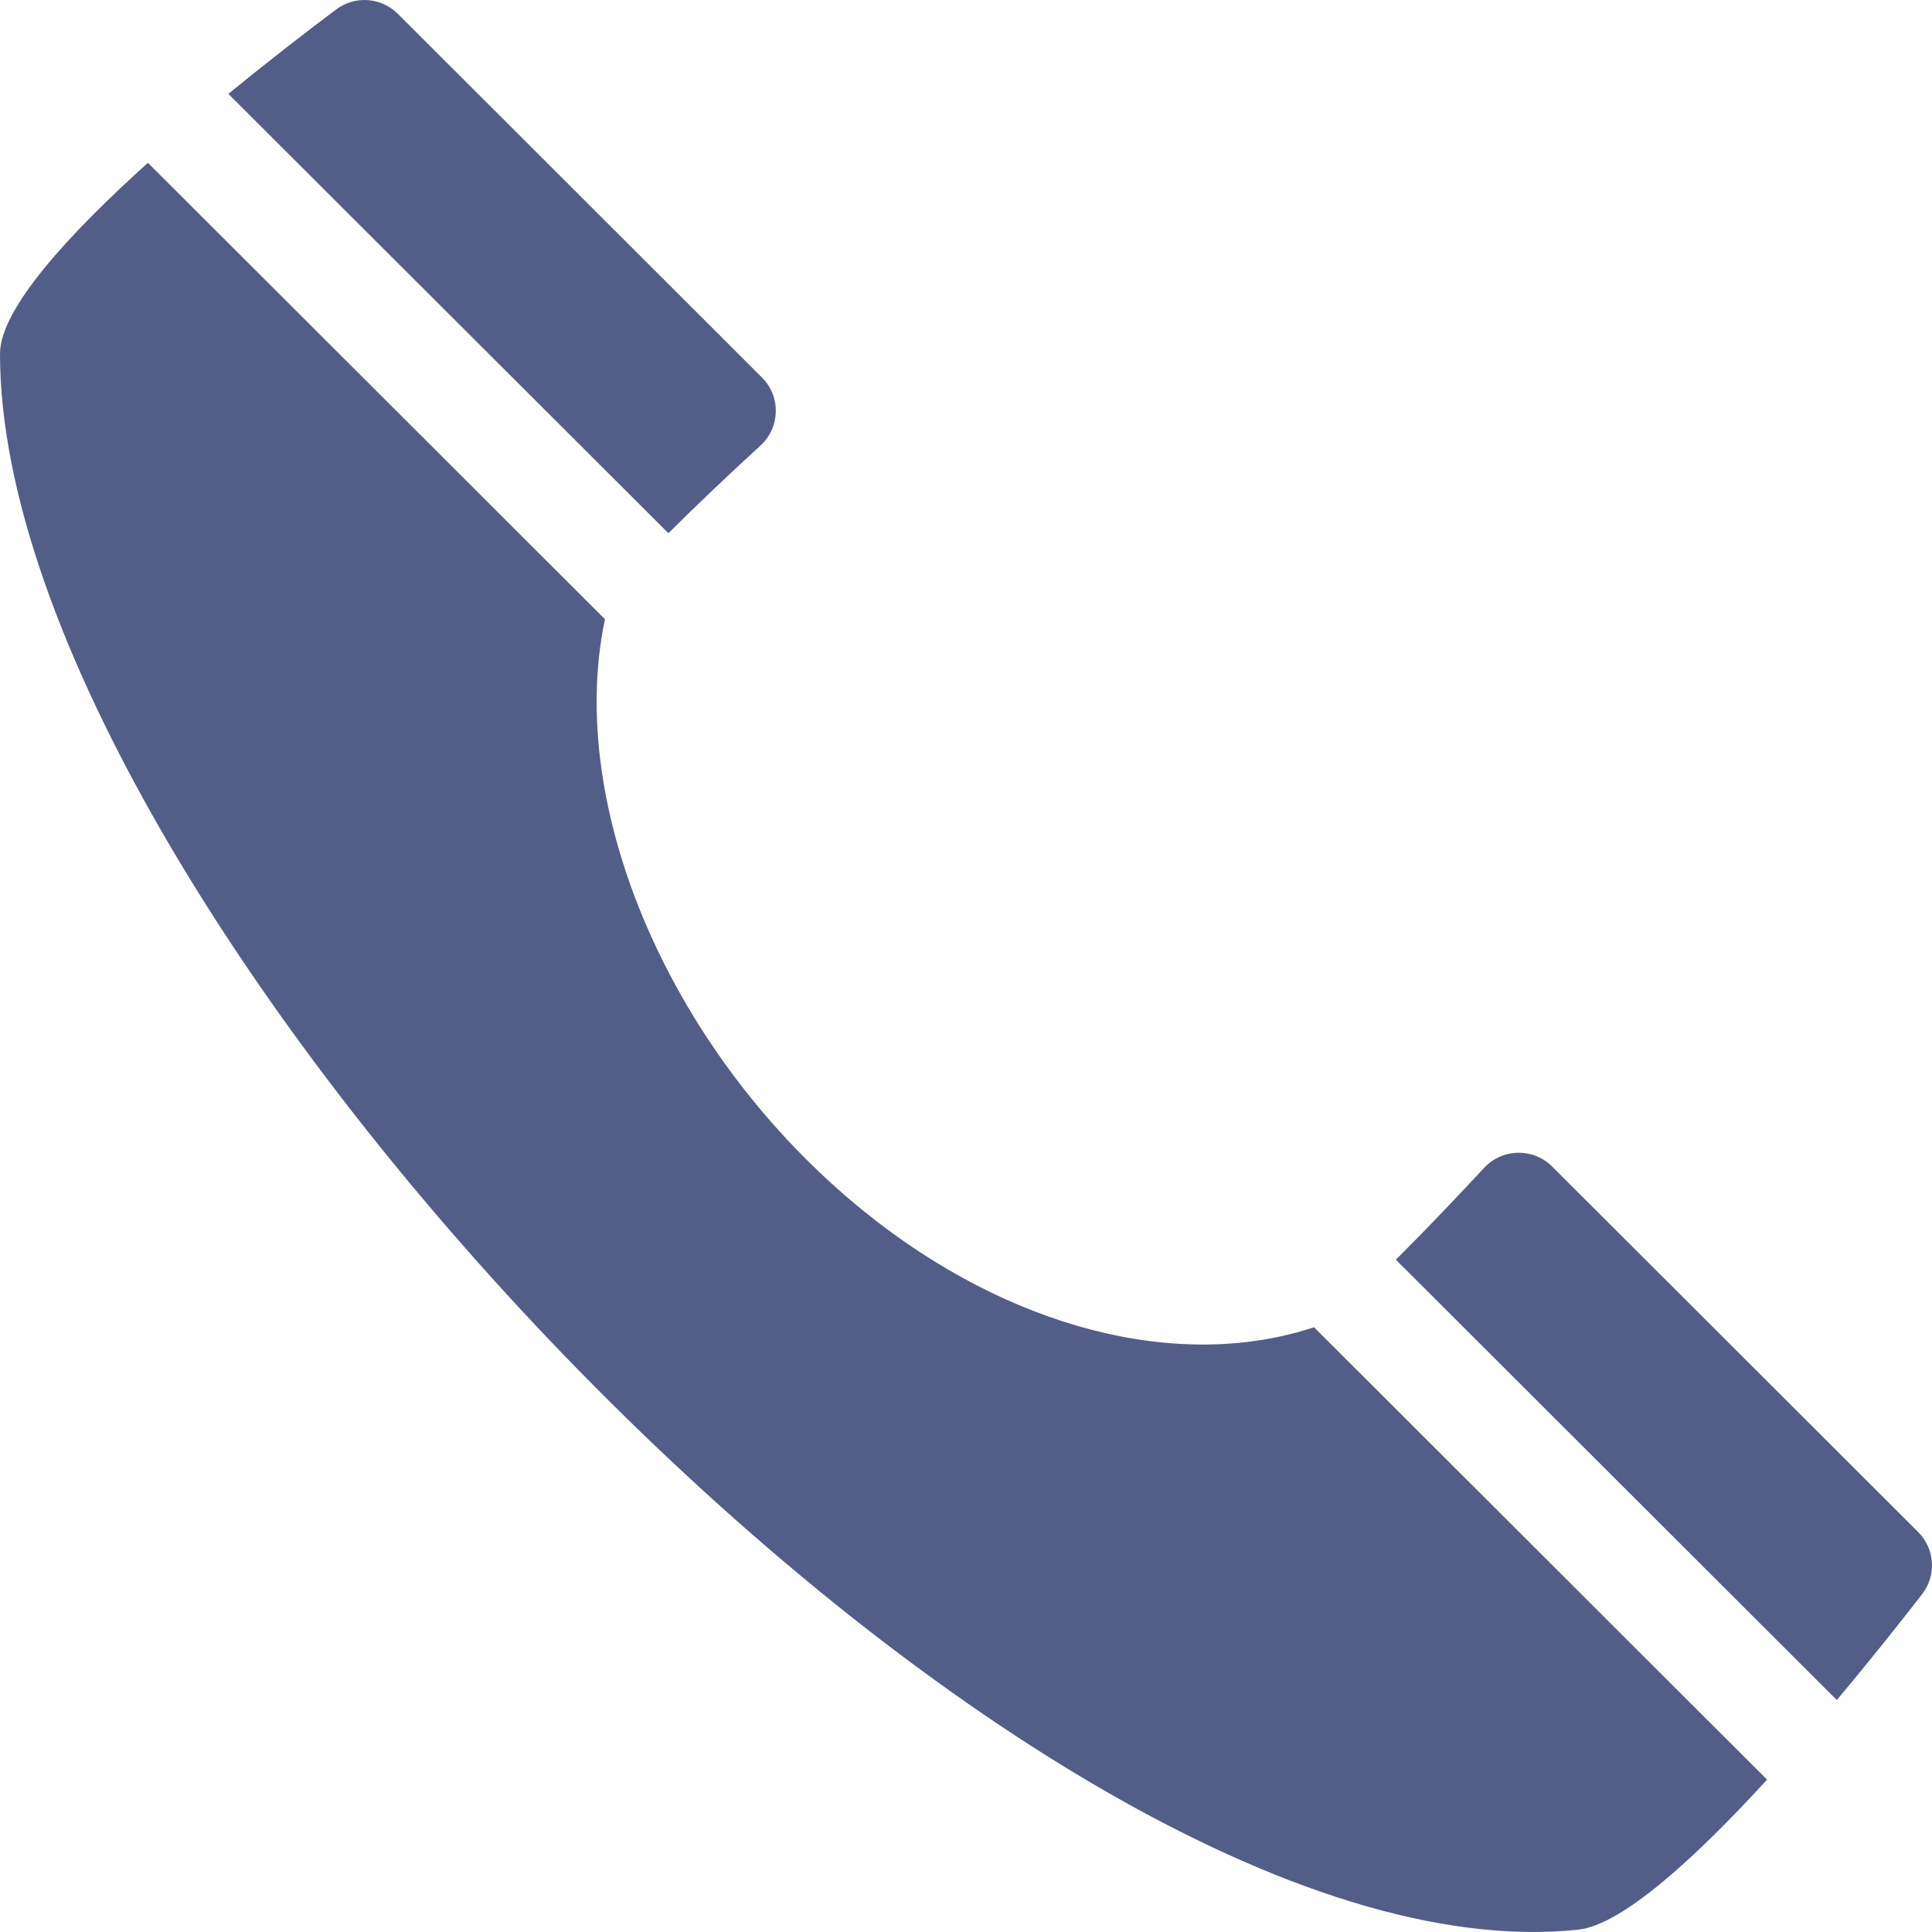
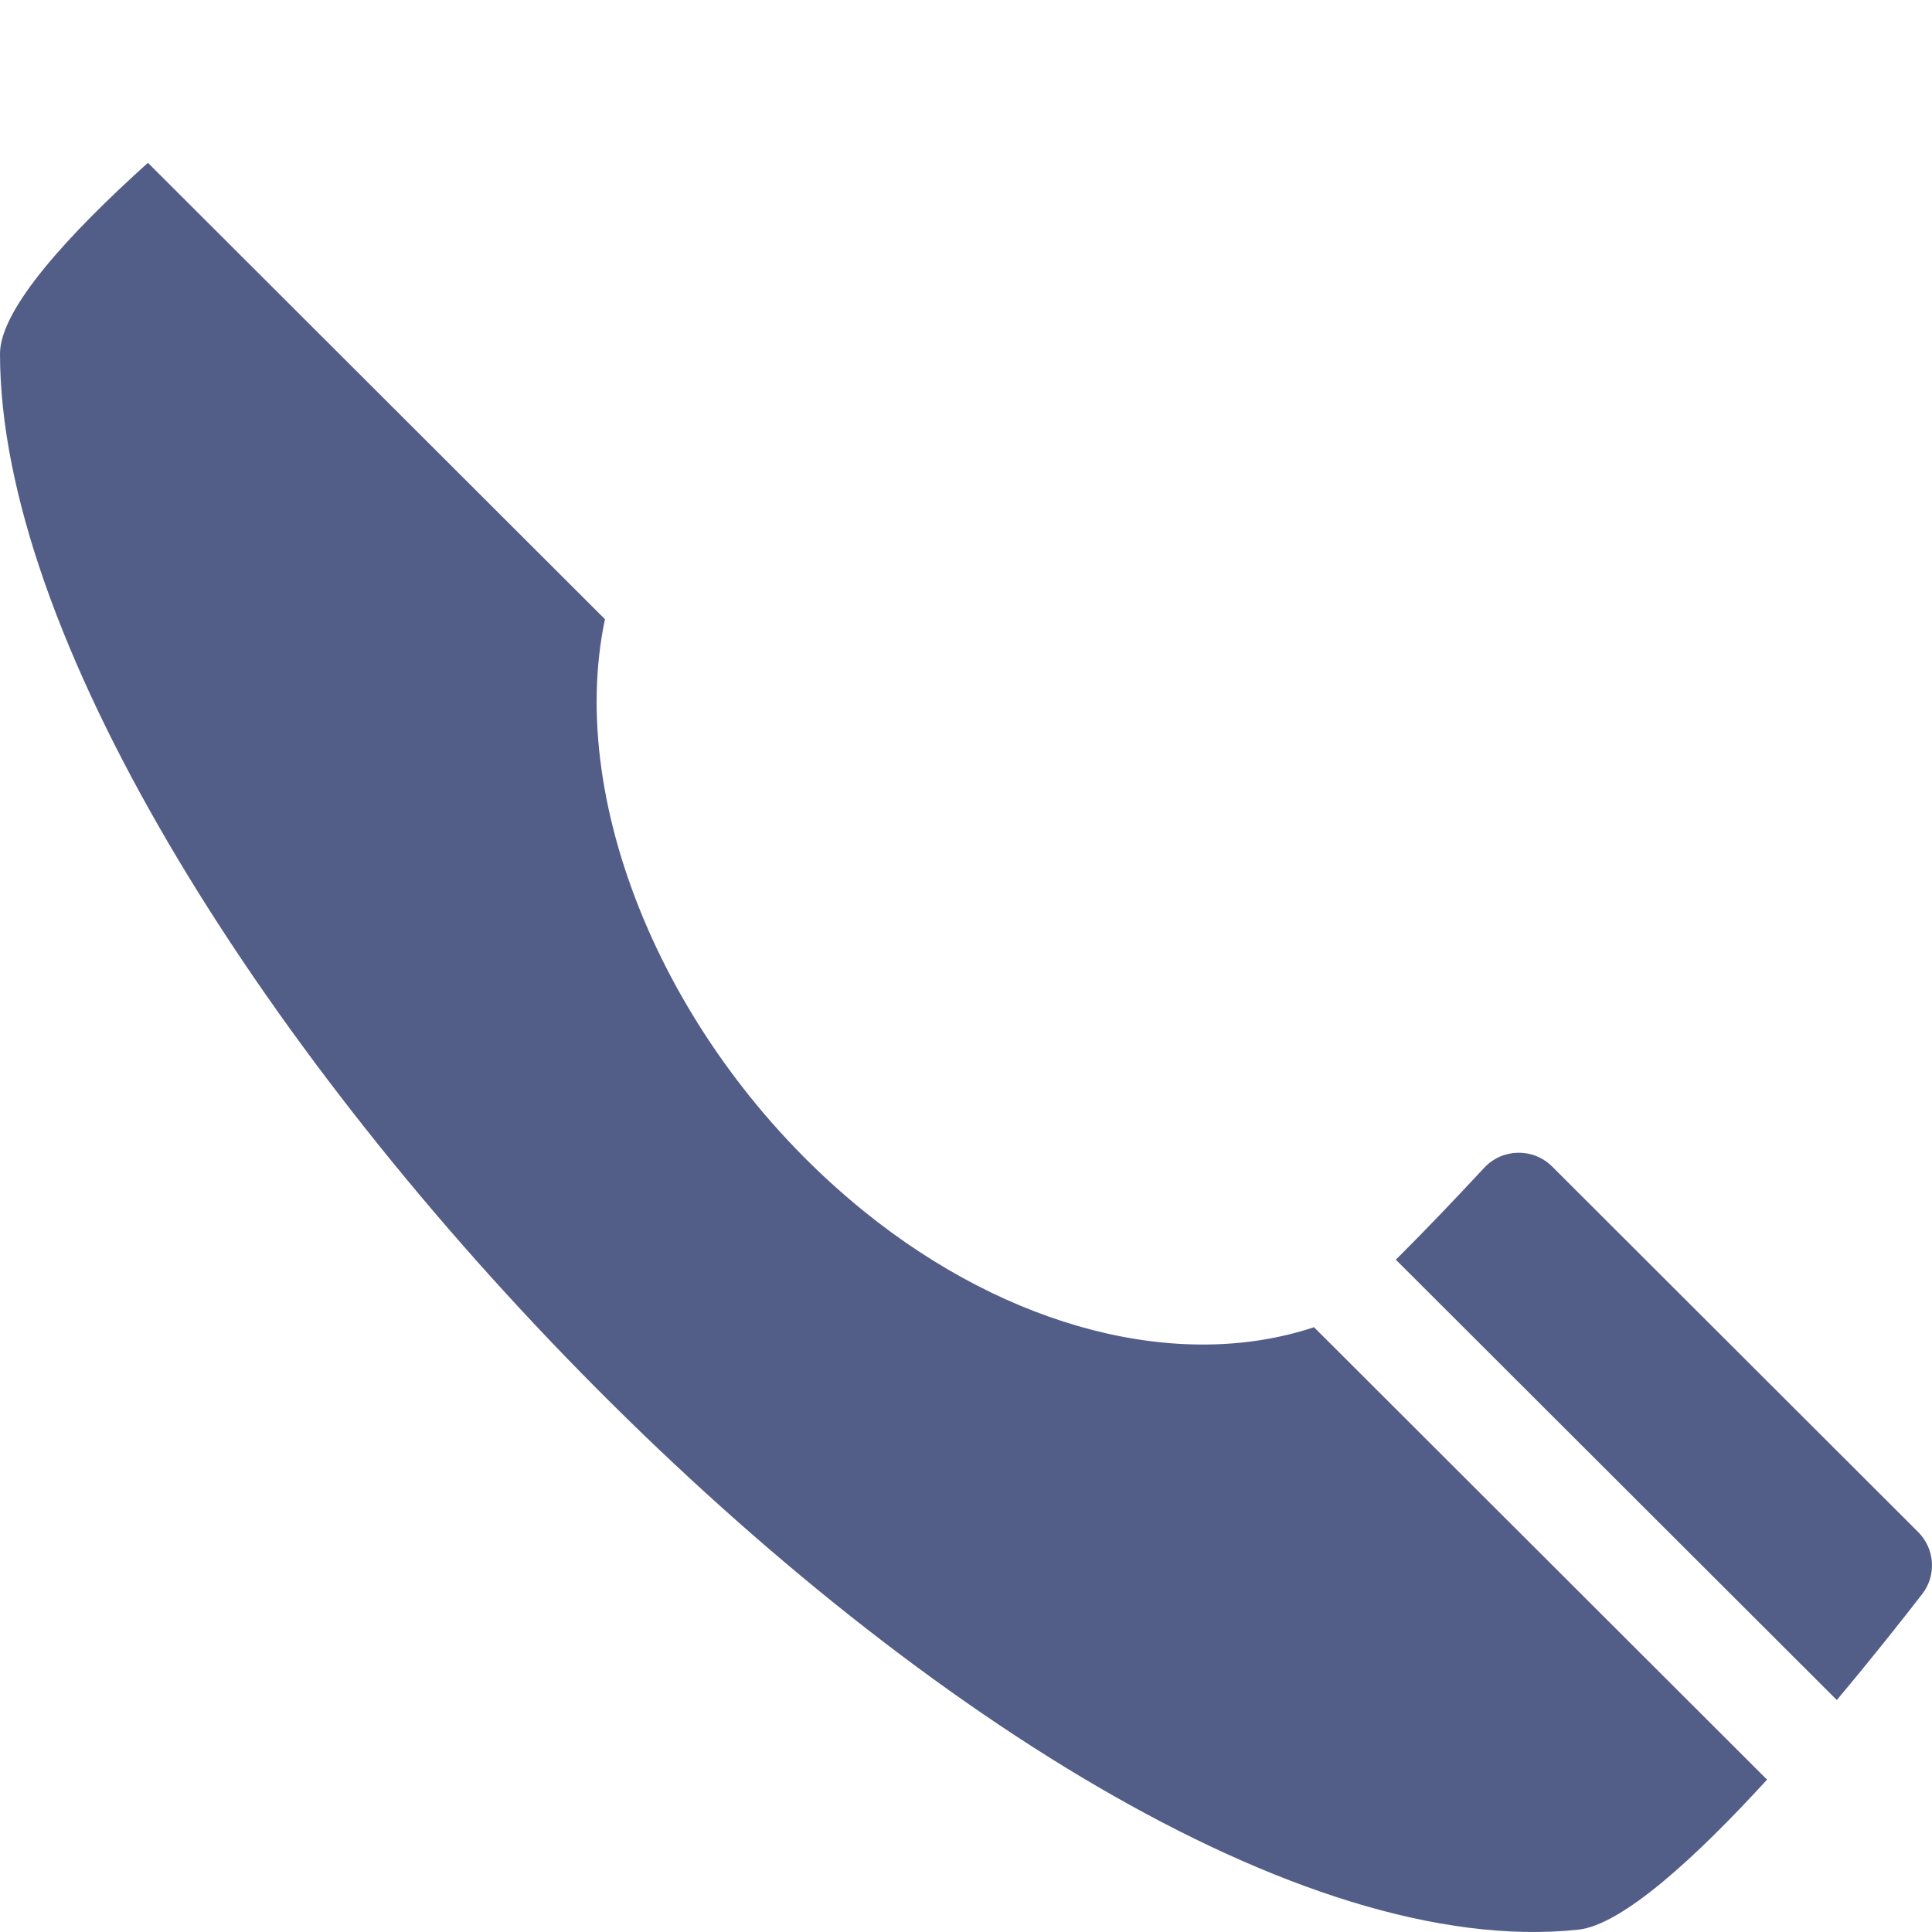
<svg xmlns="http://www.w3.org/2000/svg" width="30" height="30" viewBox="0 0 30 30" fill="none">
  <path d="M29.785 23.789L24.102 18.114C23.808 17.821 23.33 17.829 23.047 18.133C22.611 18.602 22.154 19.082 21.721 19.514C21.704 19.531 21.69 19.544 21.674 19.56L28.522 26.398C29.066 25.75 29.538 25.152 29.848 24.752C30.073 24.461 30.045 24.049 29.785 23.789Z" fill="#535e88" />
  <path d="M20.404 20.609C18.31 21.304 15.67 20.634 13.412 18.806C10.42 16.383 8.775 12.541 9.394 9.615L2.297 2.528C1.077 3.627 0 4.794 0 5.493C0 14.145 15.89 30.877 24.506 29.964C25.195 29.891 26.348 28.826 27.439 27.634L20.404 20.609Z" fill="#535e88" />
-   <path d="M11.832 5.862L6.178 0.215C5.92 -0.042 5.513 -0.073 5.221 0.146C4.815 0.45 4.205 0.918 3.546 1.458L10.379 8.28C10.382 8.277 10.385 8.274 10.389 8.27C10.831 7.829 11.326 7.361 11.81 6.917C12.117 6.635 12.127 6.156 11.832 5.862Z" fill="#535e88" />
</svg>